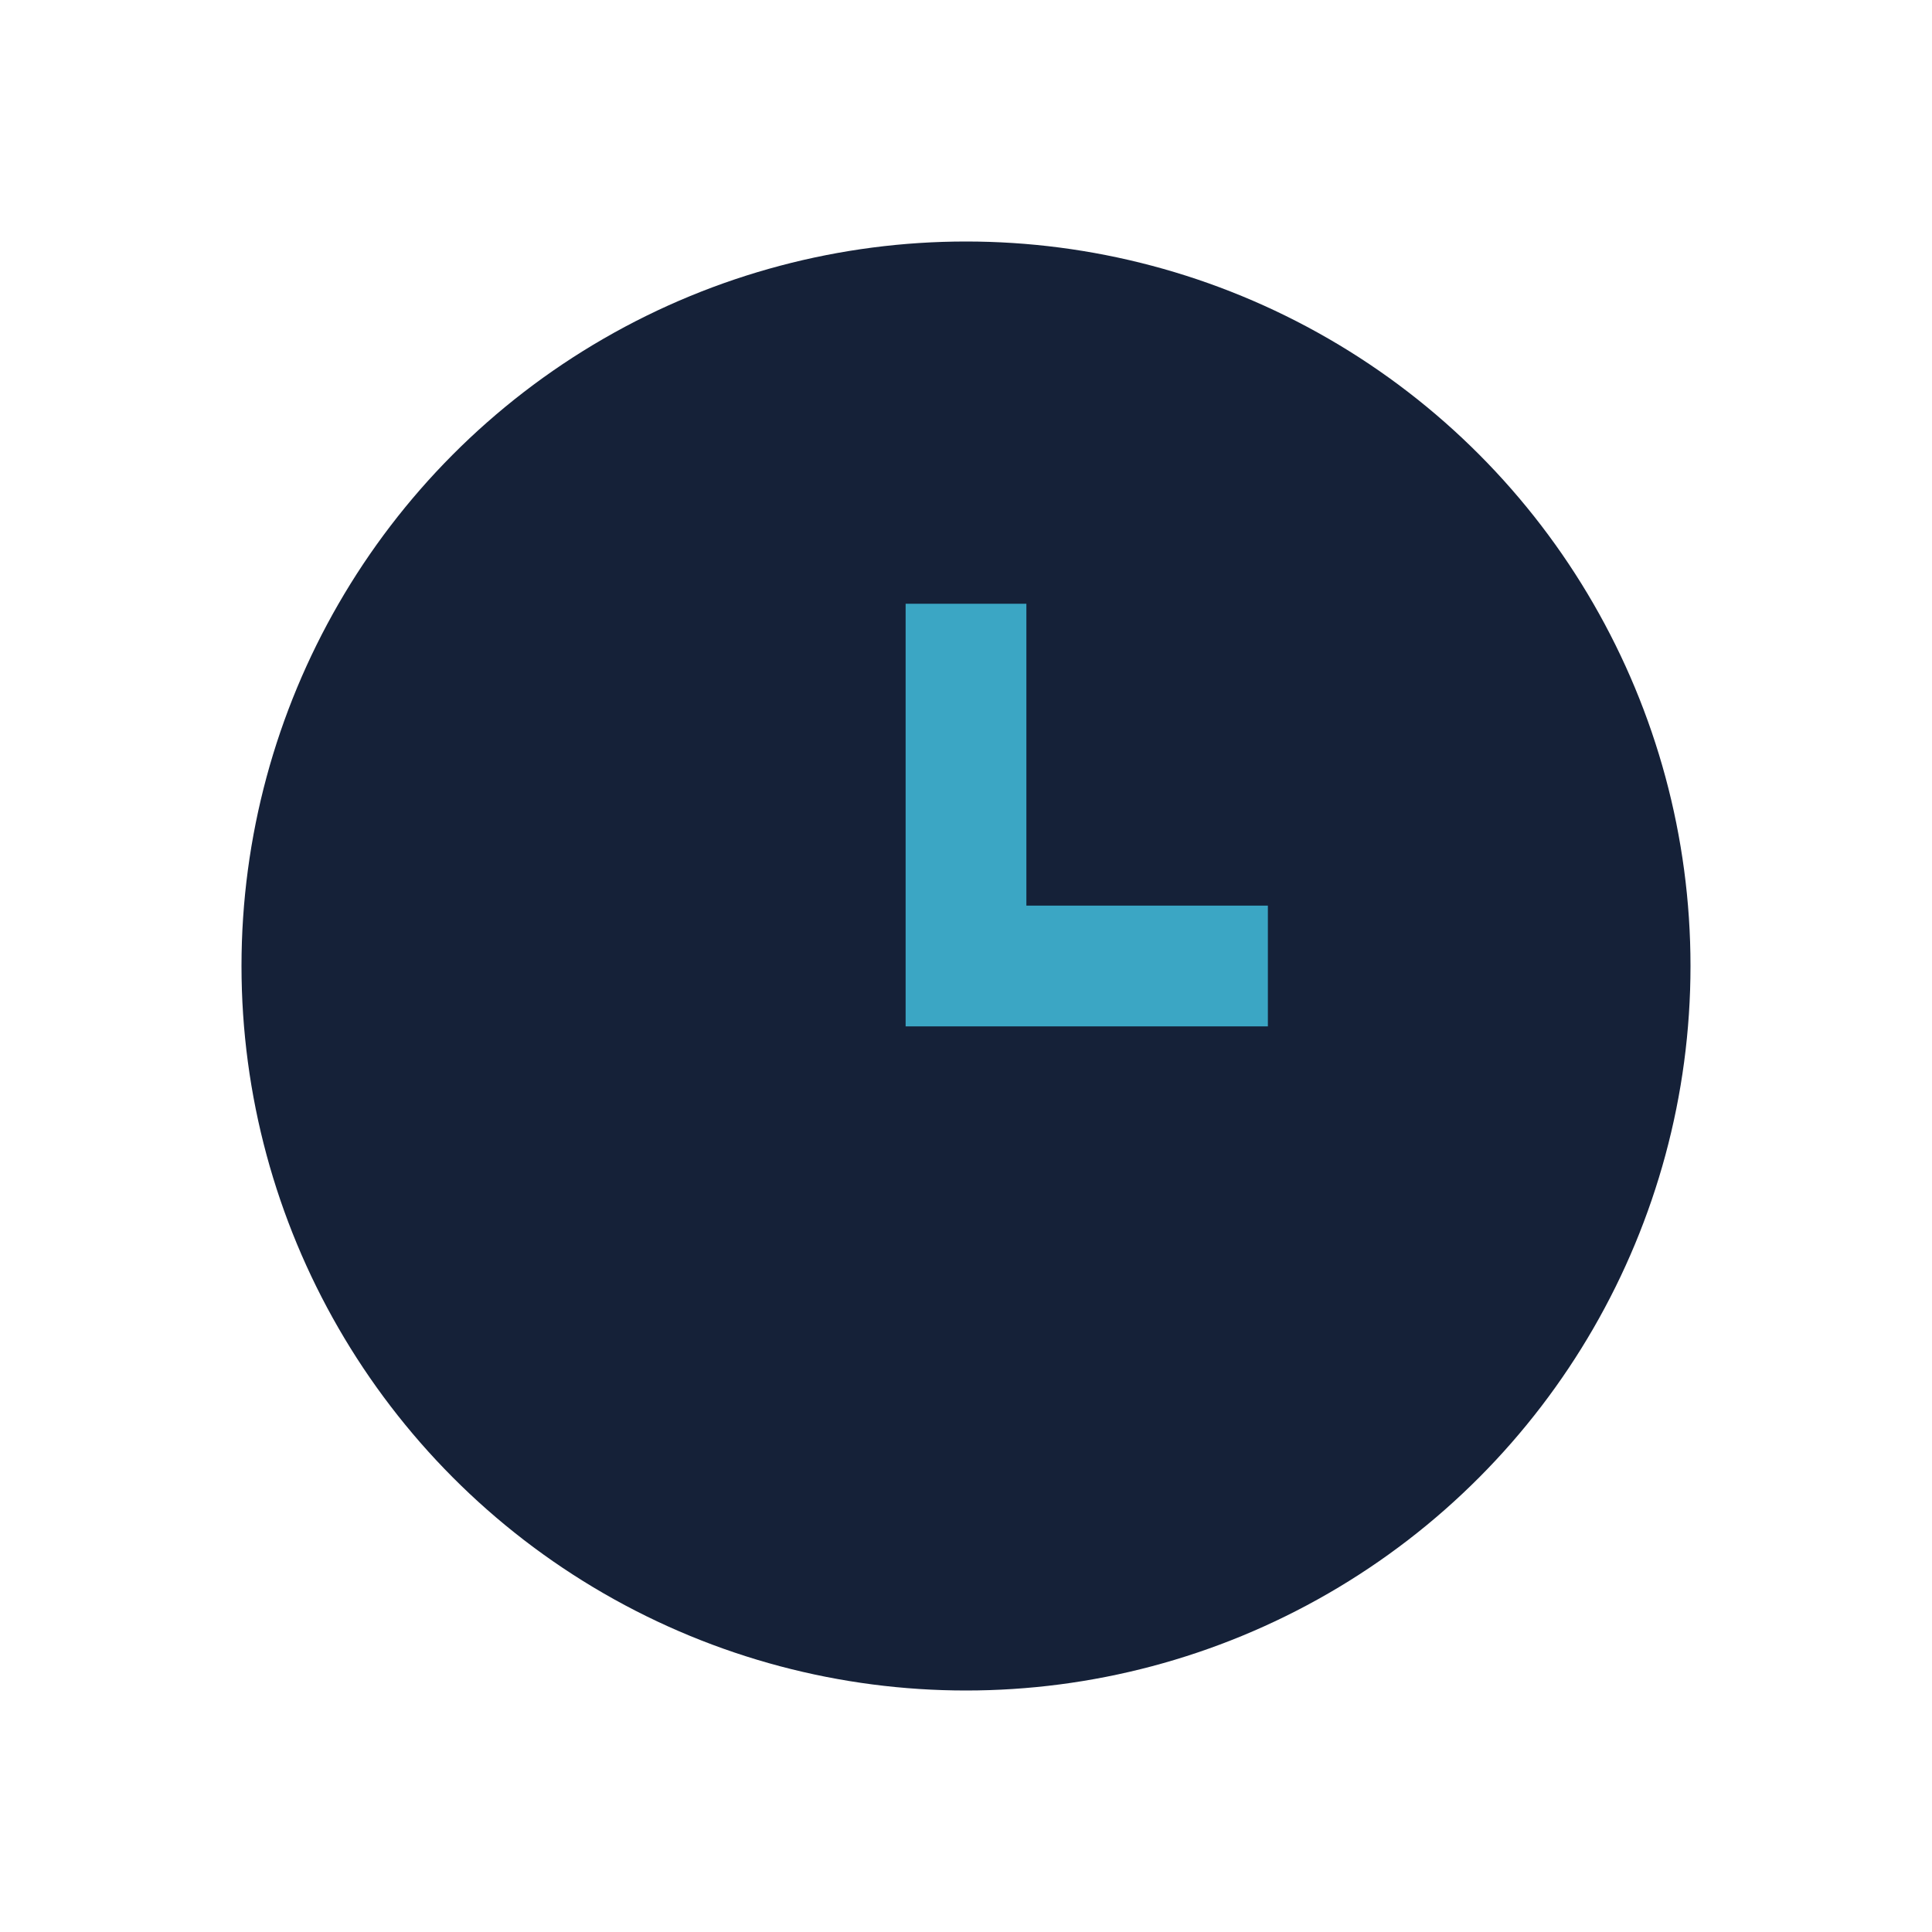
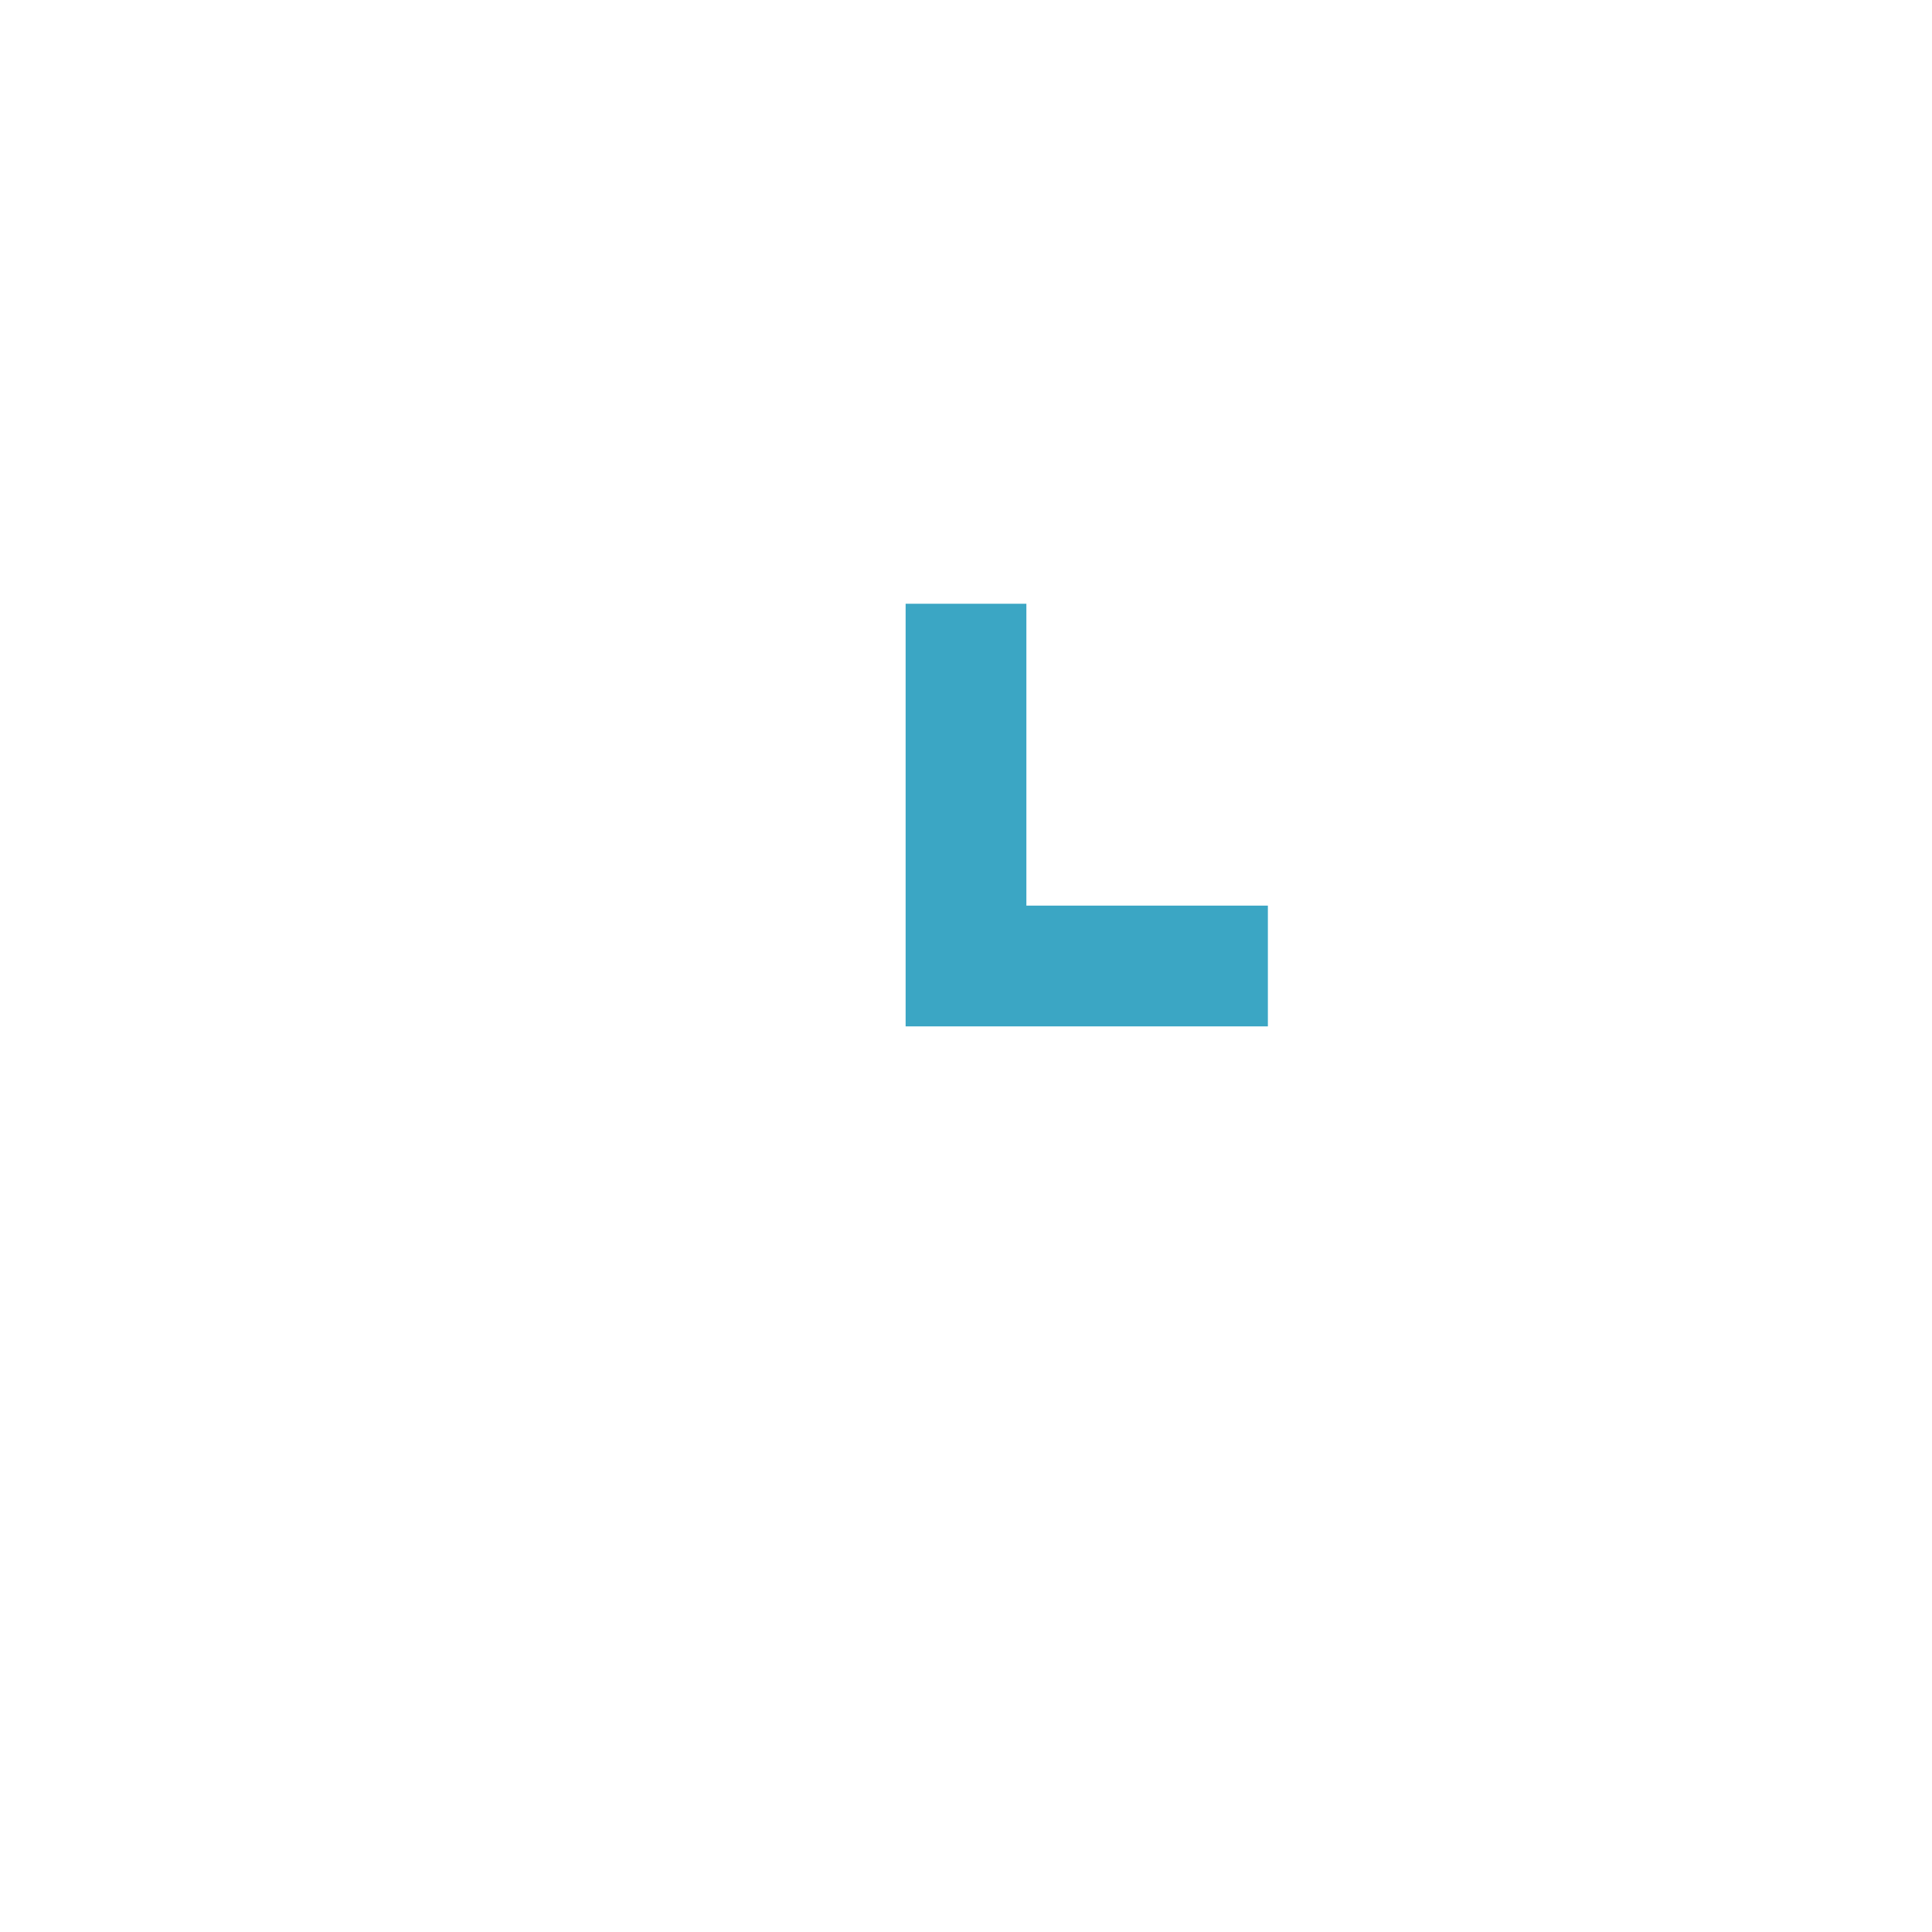
<svg xmlns="http://www.w3.org/2000/svg" width="32" height="32" viewBox="0 0 32 32">
-   <circle cx="16" cy="16" r="12" fill="#152138" />
  <path d="M16 10v6h5" stroke="#3BA6C4" stroke-width="2" fill="none" />
</svg>